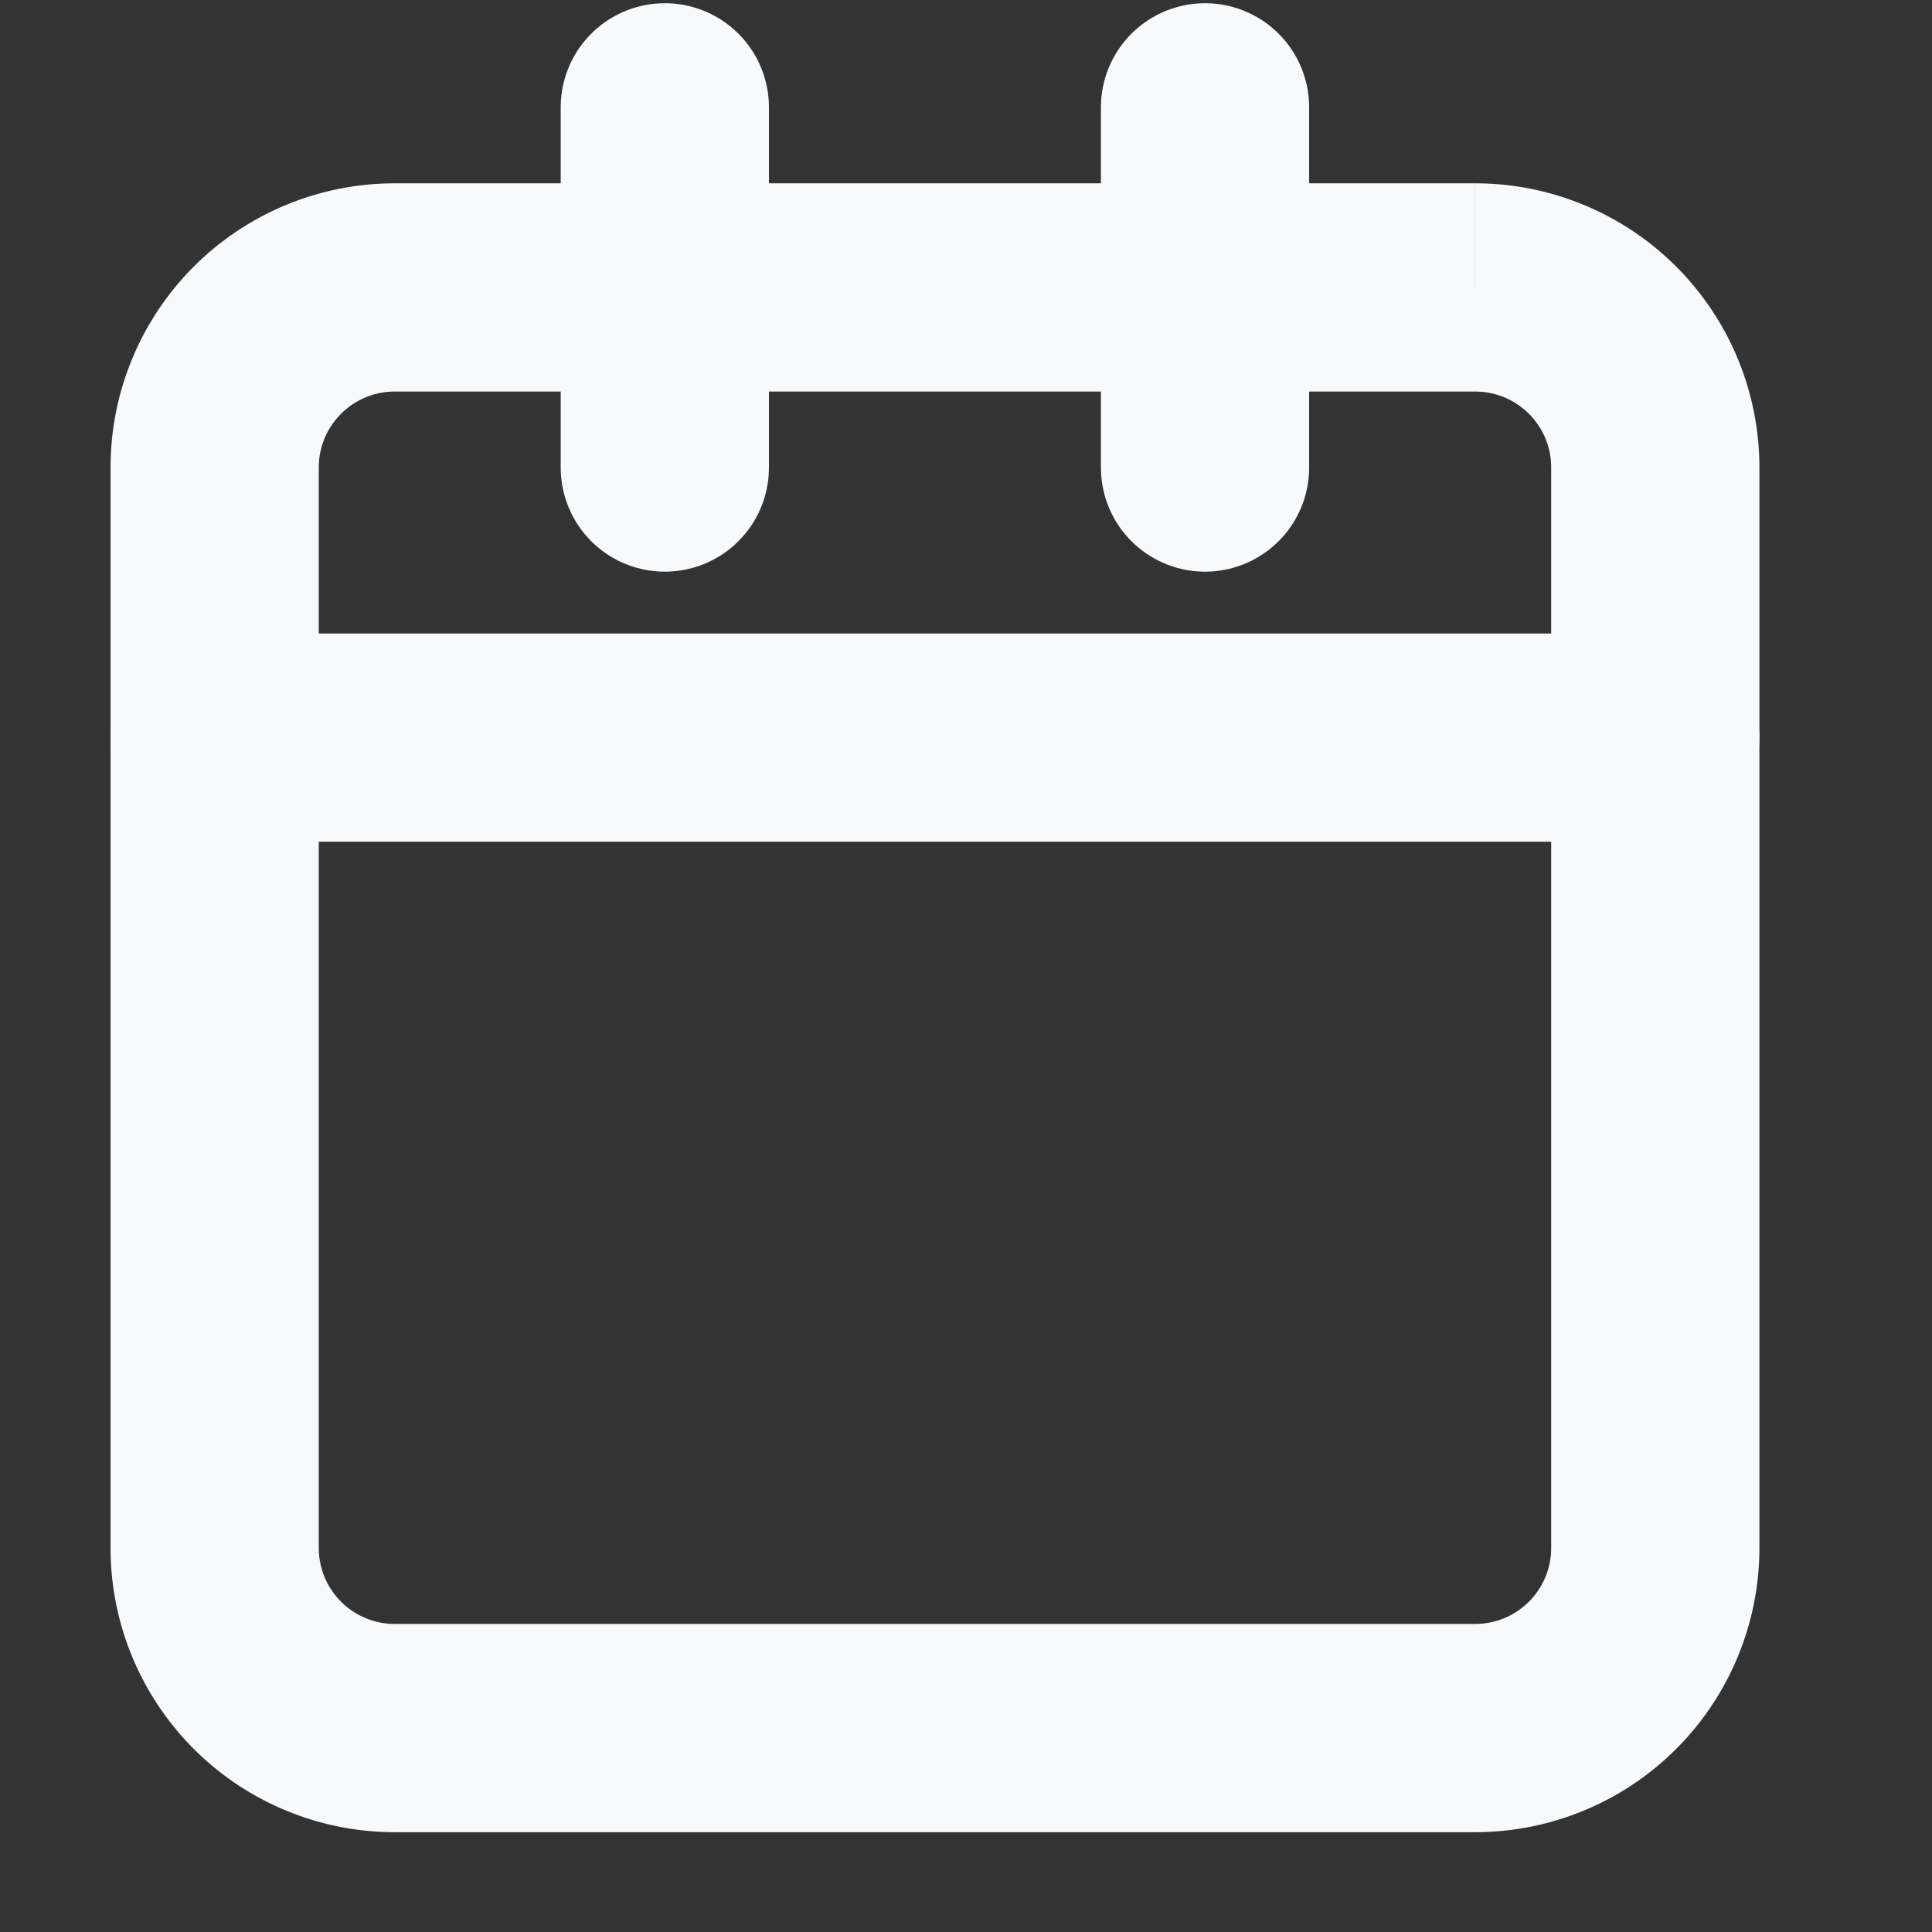
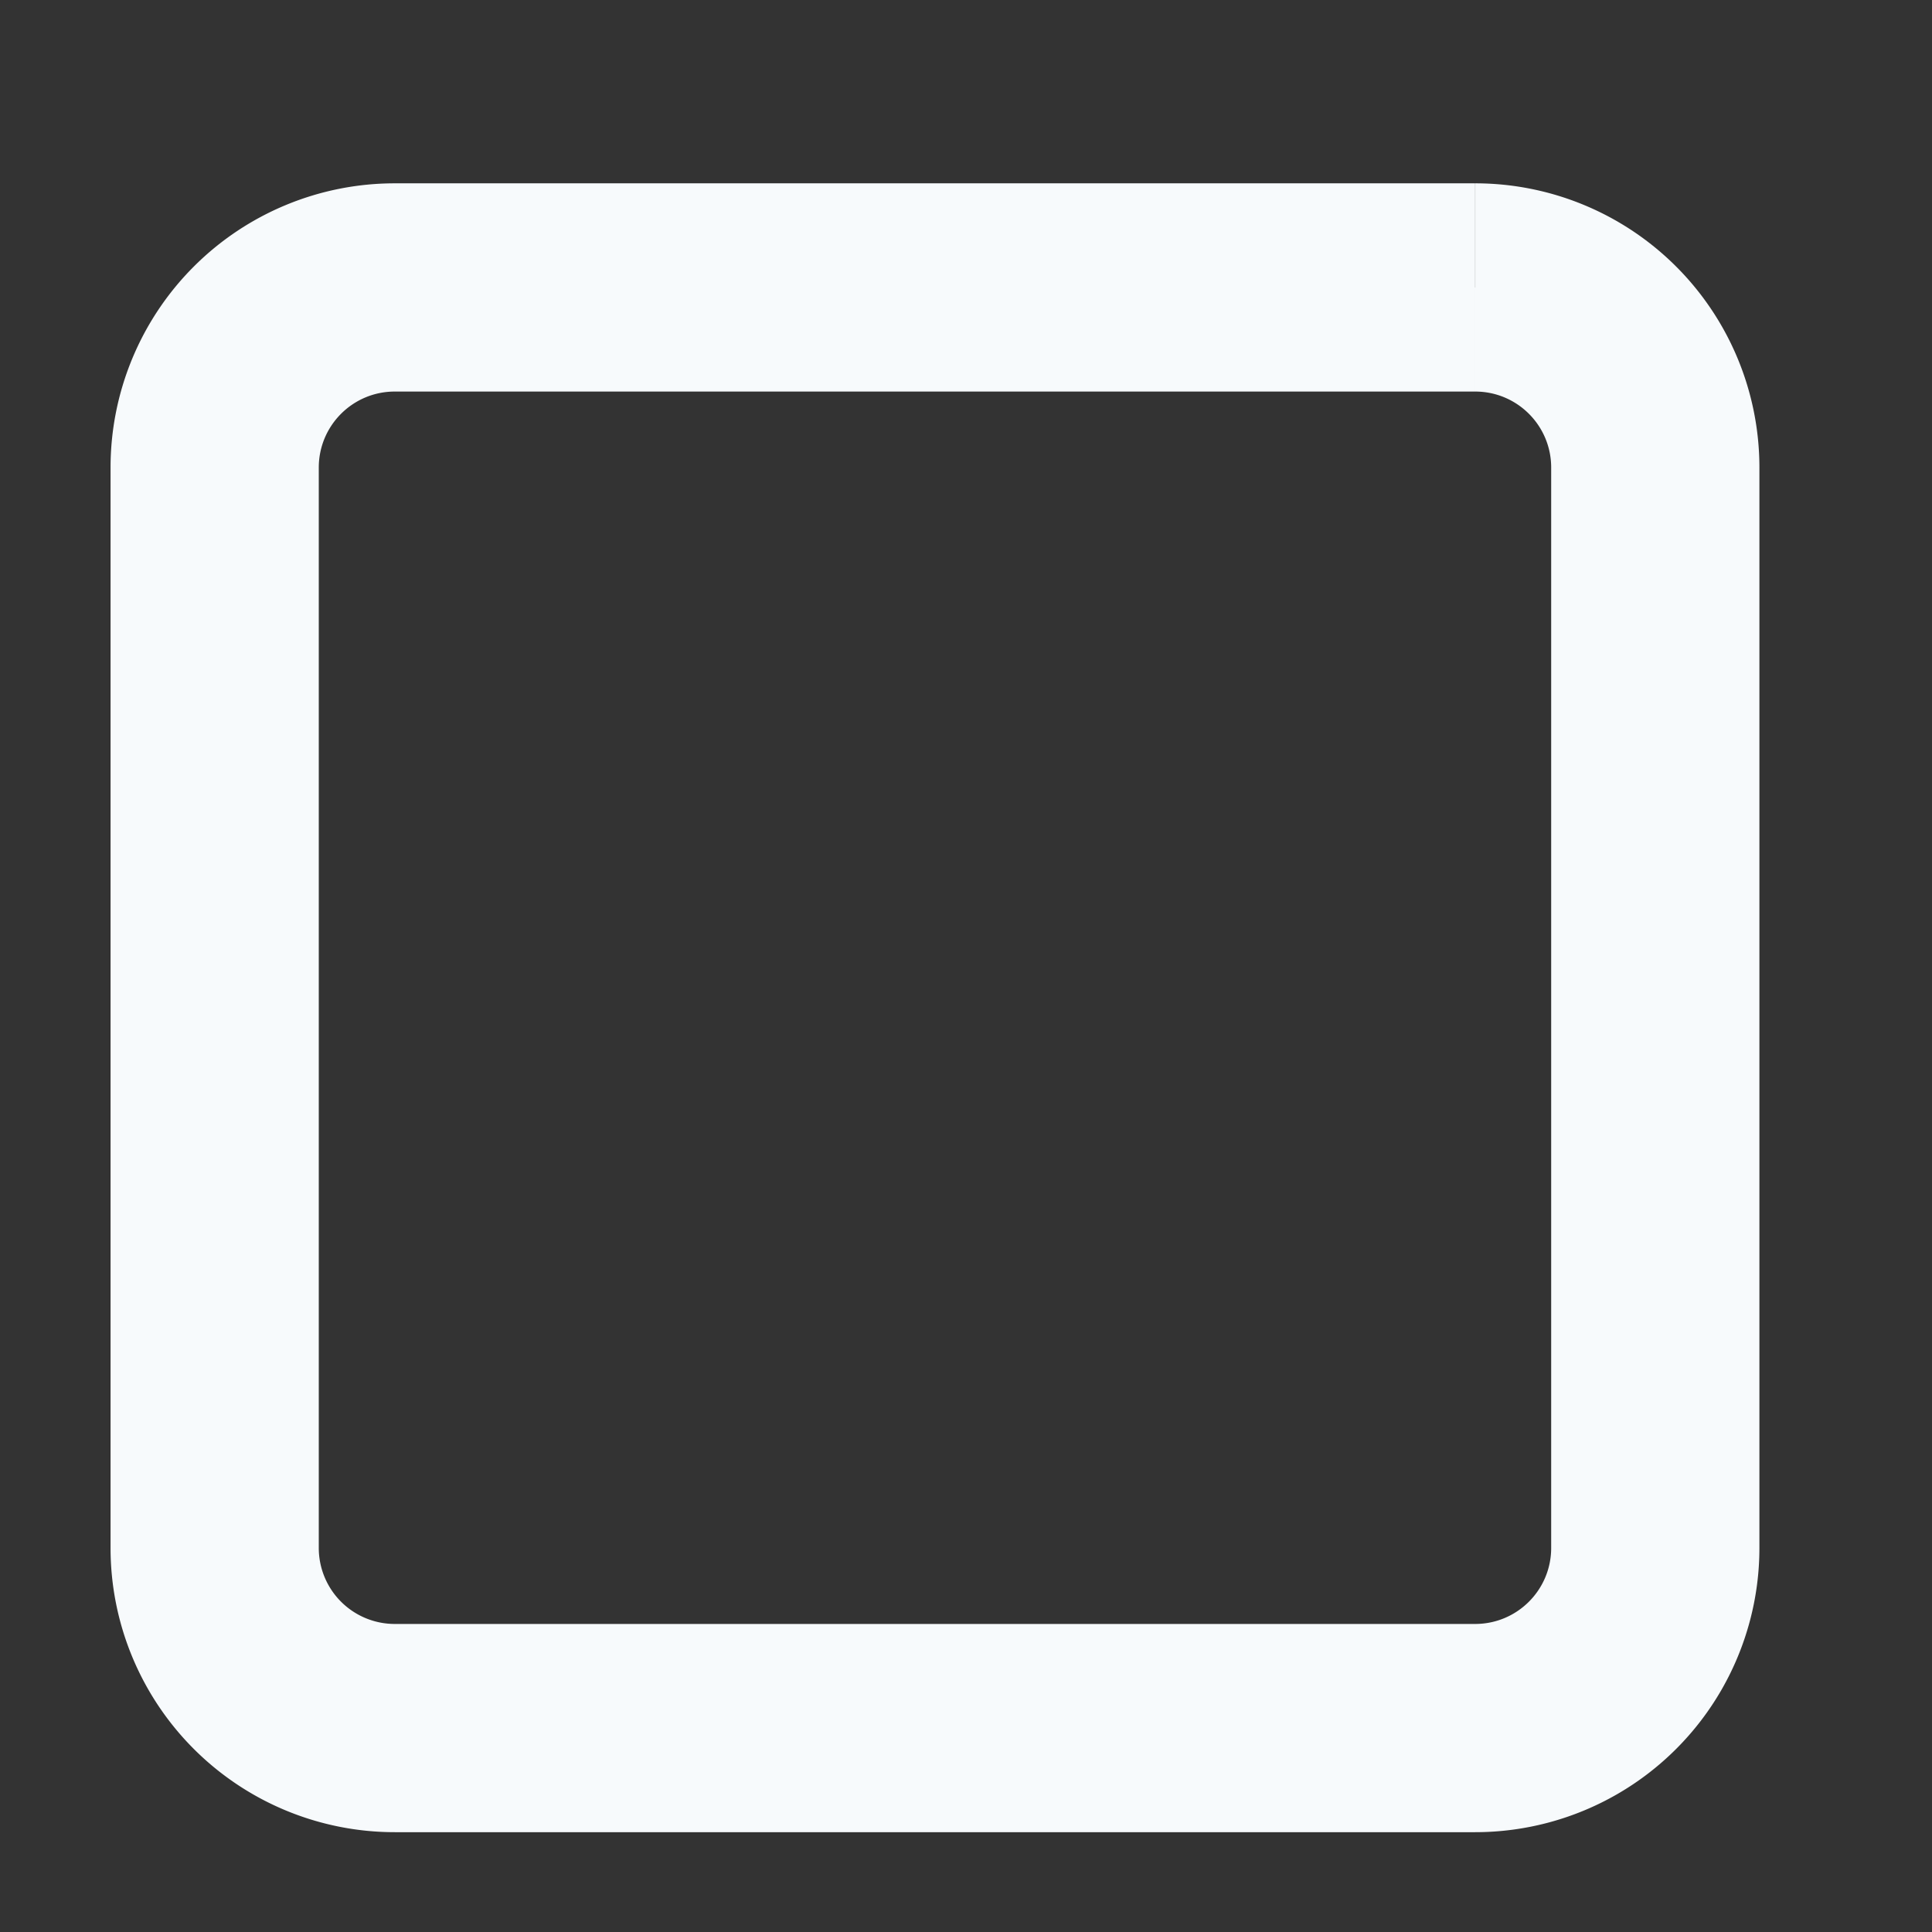
<svg xmlns="http://www.w3.org/2000/svg" width="18" height="18" fill="none" viewBox="0 0 18 18">
  <rect x="0" y="0" width="18" height="18" fill="#333333" stroke="none" />
  <path fill="#F7FAFC" d="M3.678 2.678v.97h10.066v-1.94H3.678v.97Zm11.744 1.678h-.97v10.066h1.94V4.356h-.97ZM13.744 16.1v-.97H3.678v1.94h10.066v-.97ZM2 14.422h.97V4.356H1.03v10.066H2ZM3.678 16.1v-.97a.708.708 0 0 1-.708-.708H1.03a2.648 2.648 0 0 0 2.648 2.648v-.97Zm11.744-1.678h-.97c0 .391-.317.708-.708.708v1.94a2.648 2.648 0 0 0 2.648-2.648h-.97ZM13.744 2.678v.97c.391 0 .708.317.708.708h1.94a2.648 2.648 0 0 0-2.647-2.648v.97Zm-10.066 0v-.97A2.648 2.648 0 0 0 1.03 4.356h1.94c0-.391.317-.708.708-.708v-.97Z" />
-   <path stroke="#F7FAFC" stroke-linecap="round" stroke-width="1.94" d="M2 6.872h13.422M6.194 1v3.356M11.227 1v3.356" />
</svg>